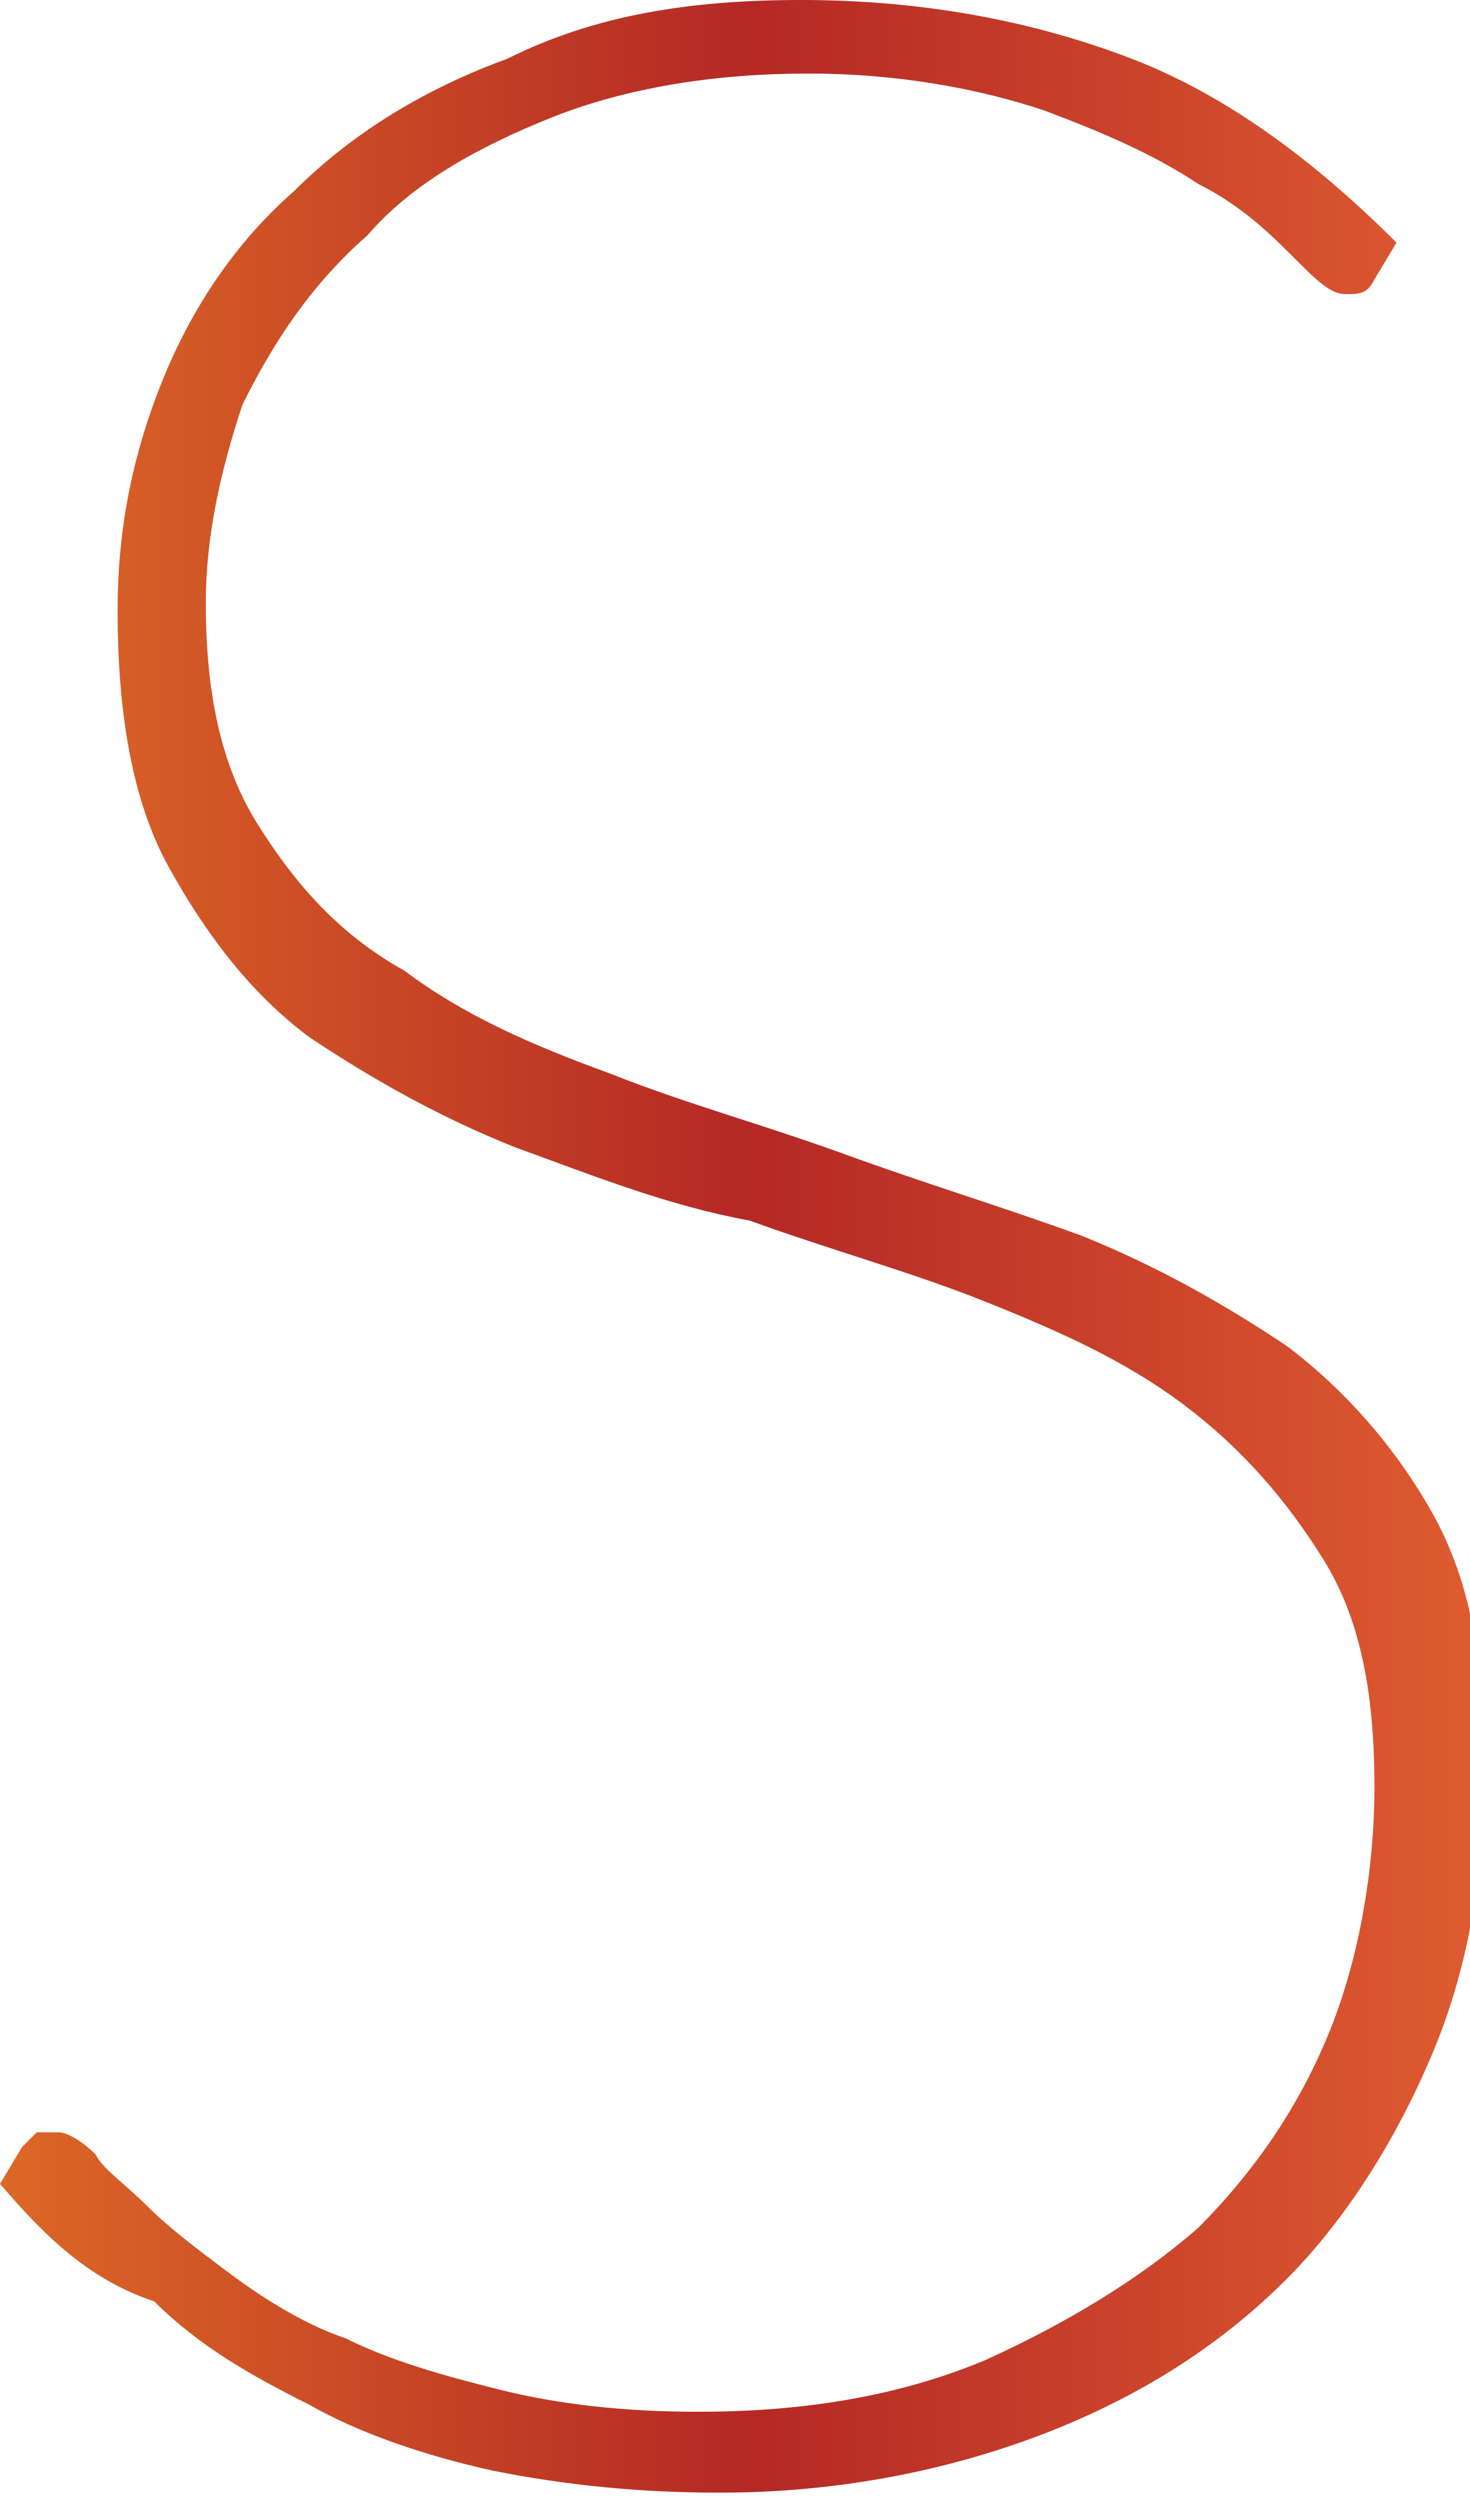
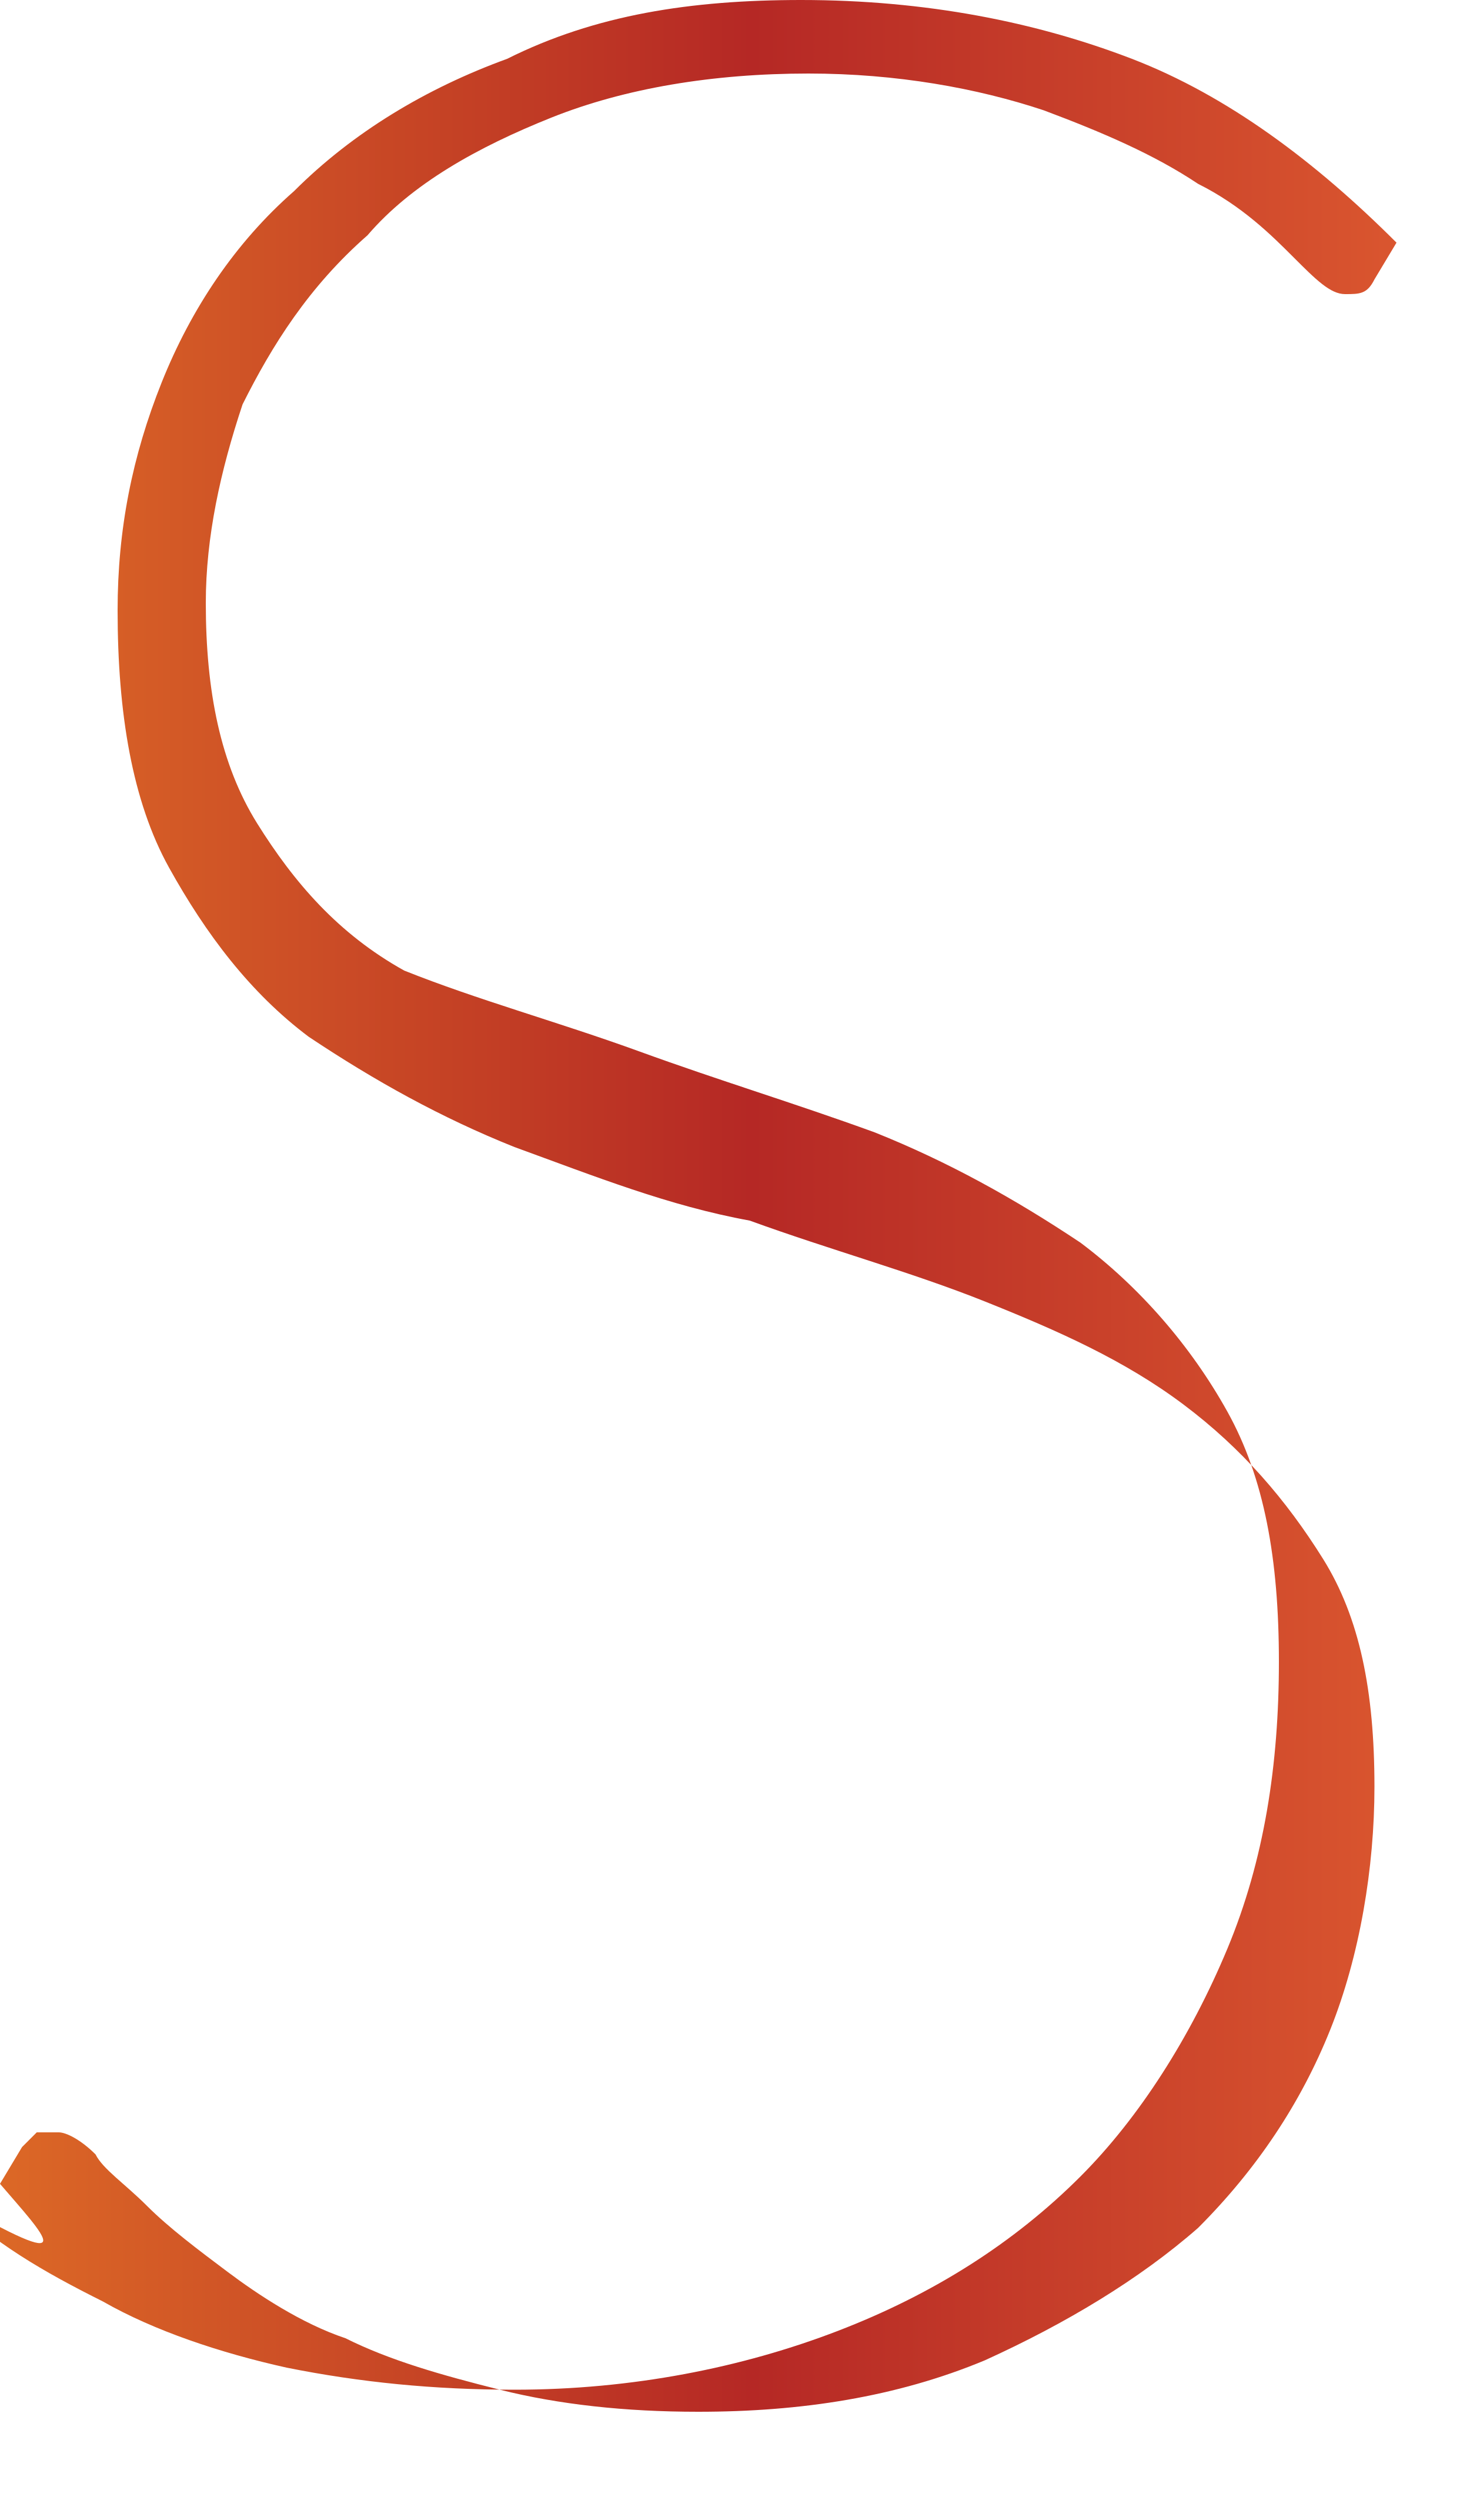
<svg xmlns="http://www.w3.org/2000/svg" version="1.1" id="Layer_1" x="0px" y="0px" viewBox="0 0 20 34" enable-background="new 0 0 20 34" xml:space="preserve">
  <g>
    <linearGradient id="SVGID_1_" gradientUnits="userSpaceOnUse" x1="0" y1="17" x2="20" y2="17">
      <stop offset="0" style="stop-color:#DC6826" />
      <stop offset="0.511" style="stop-color:#B52825" />
      <stop offset="1" style="stop-color:#DE5B30" />
    </linearGradient>
-     <path fill="url(#SVGID_1_)" d="M18.7,3.8c-0.1,0.2-0.2,0.2-0.4,0.2c-0.2,0-0.4-0.2-0.7-0.5c-0.3-0.3-0.7-0.7-1.3-1   c-0.6-0.4-1.3-0.7-2.1-1c-0.9-0.3-2-0.5-3.2-0.5c-1.3,0-2.5,0.2-3.5,0.6c-1,0.4-1.9,0.9-2.5,1.6C4.2,3.9,3.7,4.7,3.3,5.5   C3,6.4,2.8,7.3,2.8,8.2c0,1.2,0.2,2.2,0.7,3s1.1,1.5,2,2c0.8,0.6,1.7,1,2.8,1.4c1,0.4,2.1,0.7,3.2,1.1c1.1,0.4,2.1,0.7,3.2,1.1   c1,0.4,1.9,0.9,2.8,1.5c0.8,0.6,1.5,1.4,2,2.3c0.5,0.9,0.7,2,0.7,3.4c0,1.4-0.2,2.7-0.7,3.9c-0.5,1.2-1.2,2.3-2,3.1   c-0.9,0.9-2,1.6-3.3,2.1c-1.3,0.5-2.8,0.8-4.4,0.8c-1.1,0-2.1-0.1-3.1-0.3c-0.9-0.2-1.8-0.5-2.5-0.9c-0.8-0.4-1.5-0.8-2.1-1.4   C1.2,31,0.6,30.4,0,29.7l0.3-0.5c0.1-0.1,0.1-0.1,0.2-0.2C0.6,29,0.7,29,0.8,29c0.1,0,0.3,0.1,0.5,0.3C1.4,29.5,1.7,29.7,2,30   c0.3,0.3,0.7,0.6,1.1,0.9c0.4,0.3,1,0.7,1.6,0.9c0.6,0.3,1.3,0.5,2.1,0.7c0.8,0.2,1.7,0.3,2.7,0.3c1.4,0,2.7-0.2,3.9-0.7   c1.1-0.5,2.1-1.1,2.9-1.8c0.8-0.8,1.4-1.7,1.8-2.7c0.4-1,0.6-2.2,0.6-3.3c0-1.3-0.2-2.3-0.7-3.1c-0.5-0.8-1.1-1.5-1.9-2.1   c-0.8-0.6-1.7-1-2.7-1.4c-1-0.4-2.1-0.7-3.2-1.1C9.1,16.4,8.1,16,7,15.6c-1-0.4-1.9-0.9-2.8-1.5c-0.8-0.6-1.4-1.4-1.9-2.3   c-0.5-0.9-0.7-2.1-0.7-3.5c0-1.1,0.2-2.1,0.6-3.1c0.4-1,1-1.9,1.8-2.6c0.8-0.8,1.8-1.4,2.9-1.8C8.1,0.2,9.4,0,10.9,0   c1.7,0,3.2,0.3,4.5,0.8c1.3,0.5,2.5,1.4,3.6,2.5L18.7,3.8z" />
+     <path fill="url(#SVGID_1_)" d="M18.7,3.8c-0.1,0.2-0.2,0.2-0.4,0.2c-0.2,0-0.4-0.2-0.7-0.5c-0.3-0.3-0.7-0.7-1.3-1   c-0.6-0.4-1.3-0.7-2.1-1c-0.9-0.3-2-0.5-3.2-0.5c-1.3,0-2.5,0.2-3.5,0.6c-1,0.4-1.9,0.9-2.5,1.6C4.2,3.9,3.7,4.7,3.3,5.5   C3,6.4,2.8,7.3,2.8,8.2c0,1.2,0.2,2.2,0.7,3s1.1,1.5,2,2c1,0.4,2.1,0.7,3.2,1.1c1.1,0.4,2.1,0.7,3.2,1.1   c1,0.4,1.9,0.9,2.8,1.5c0.8,0.6,1.5,1.4,2,2.3c0.5,0.9,0.7,2,0.7,3.4c0,1.4-0.2,2.7-0.7,3.9c-0.5,1.2-1.2,2.3-2,3.1   c-0.9,0.9-2,1.6-3.3,2.1c-1.3,0.5-2.8,0.8-4.4,0.8c-1.1,0-2.1-0.1-3.1-0.3c-0.9-0.2-1.8-0.5-2.5-0.9c-0.8-0.4-1.5-0.8-2.1-1.4   C1.2,31,0.6,30.4,0,29.7l0.3-0.5c0.1-0.1,0.1-0.1,0.2-0.2C0.6,29,0.7,29,0.8,29c0.1,0,0.3,0.1,0.5,0.3C1.4,29.5,1.7,29.7,2,30   c0.3,0.3,0.7,0.6,1.1,0.9c0.4,0.3,1,0.7,1.6,0.9c0.6,0.3,1.3,0.5,2.1,0.7c0.8,0.2,1.7,0.3,2.7,0.3c1.4,0,2.7-0.2,3.9-0.7   c1.1-0.5,2.1-1.1,2.9-1.8c0.8-0.8,1.4-1.7,1.8-2.7c0.4-1,0.6-2.2,0.6-3.3c0-1.3-0.2-2.3-0.7-3.1c-0.5-0.8-1.1-1.5-1.9-2.1   c-0.8-0.6-1.7-1-2.7-1.4c-1-0.4-2.1-0.7-3.2-1.1C9.1,16.4,8.1,16,7,15.6c-1-0.4-1.9-0.9-2.8-1.5c-0.8-0.6-1.4-1.4-1.9-2.3   c-0.5-0.9-0.7-2.1-0.7-3.5c0-1.1,0.2-2.1,0.6-3.1c0.4-1,1-1.9,1.8-2.6c0.8-0.8,1.8-1.4,2.9-1.8C8.1,0.2,9.4,0,10.9,0   c1.7,0,3.2,0.3,4.5,0.8c1.3,0.5,2.5,1.4,3.6,2.5L18.7,3.8z" />
  </g>
</svg>